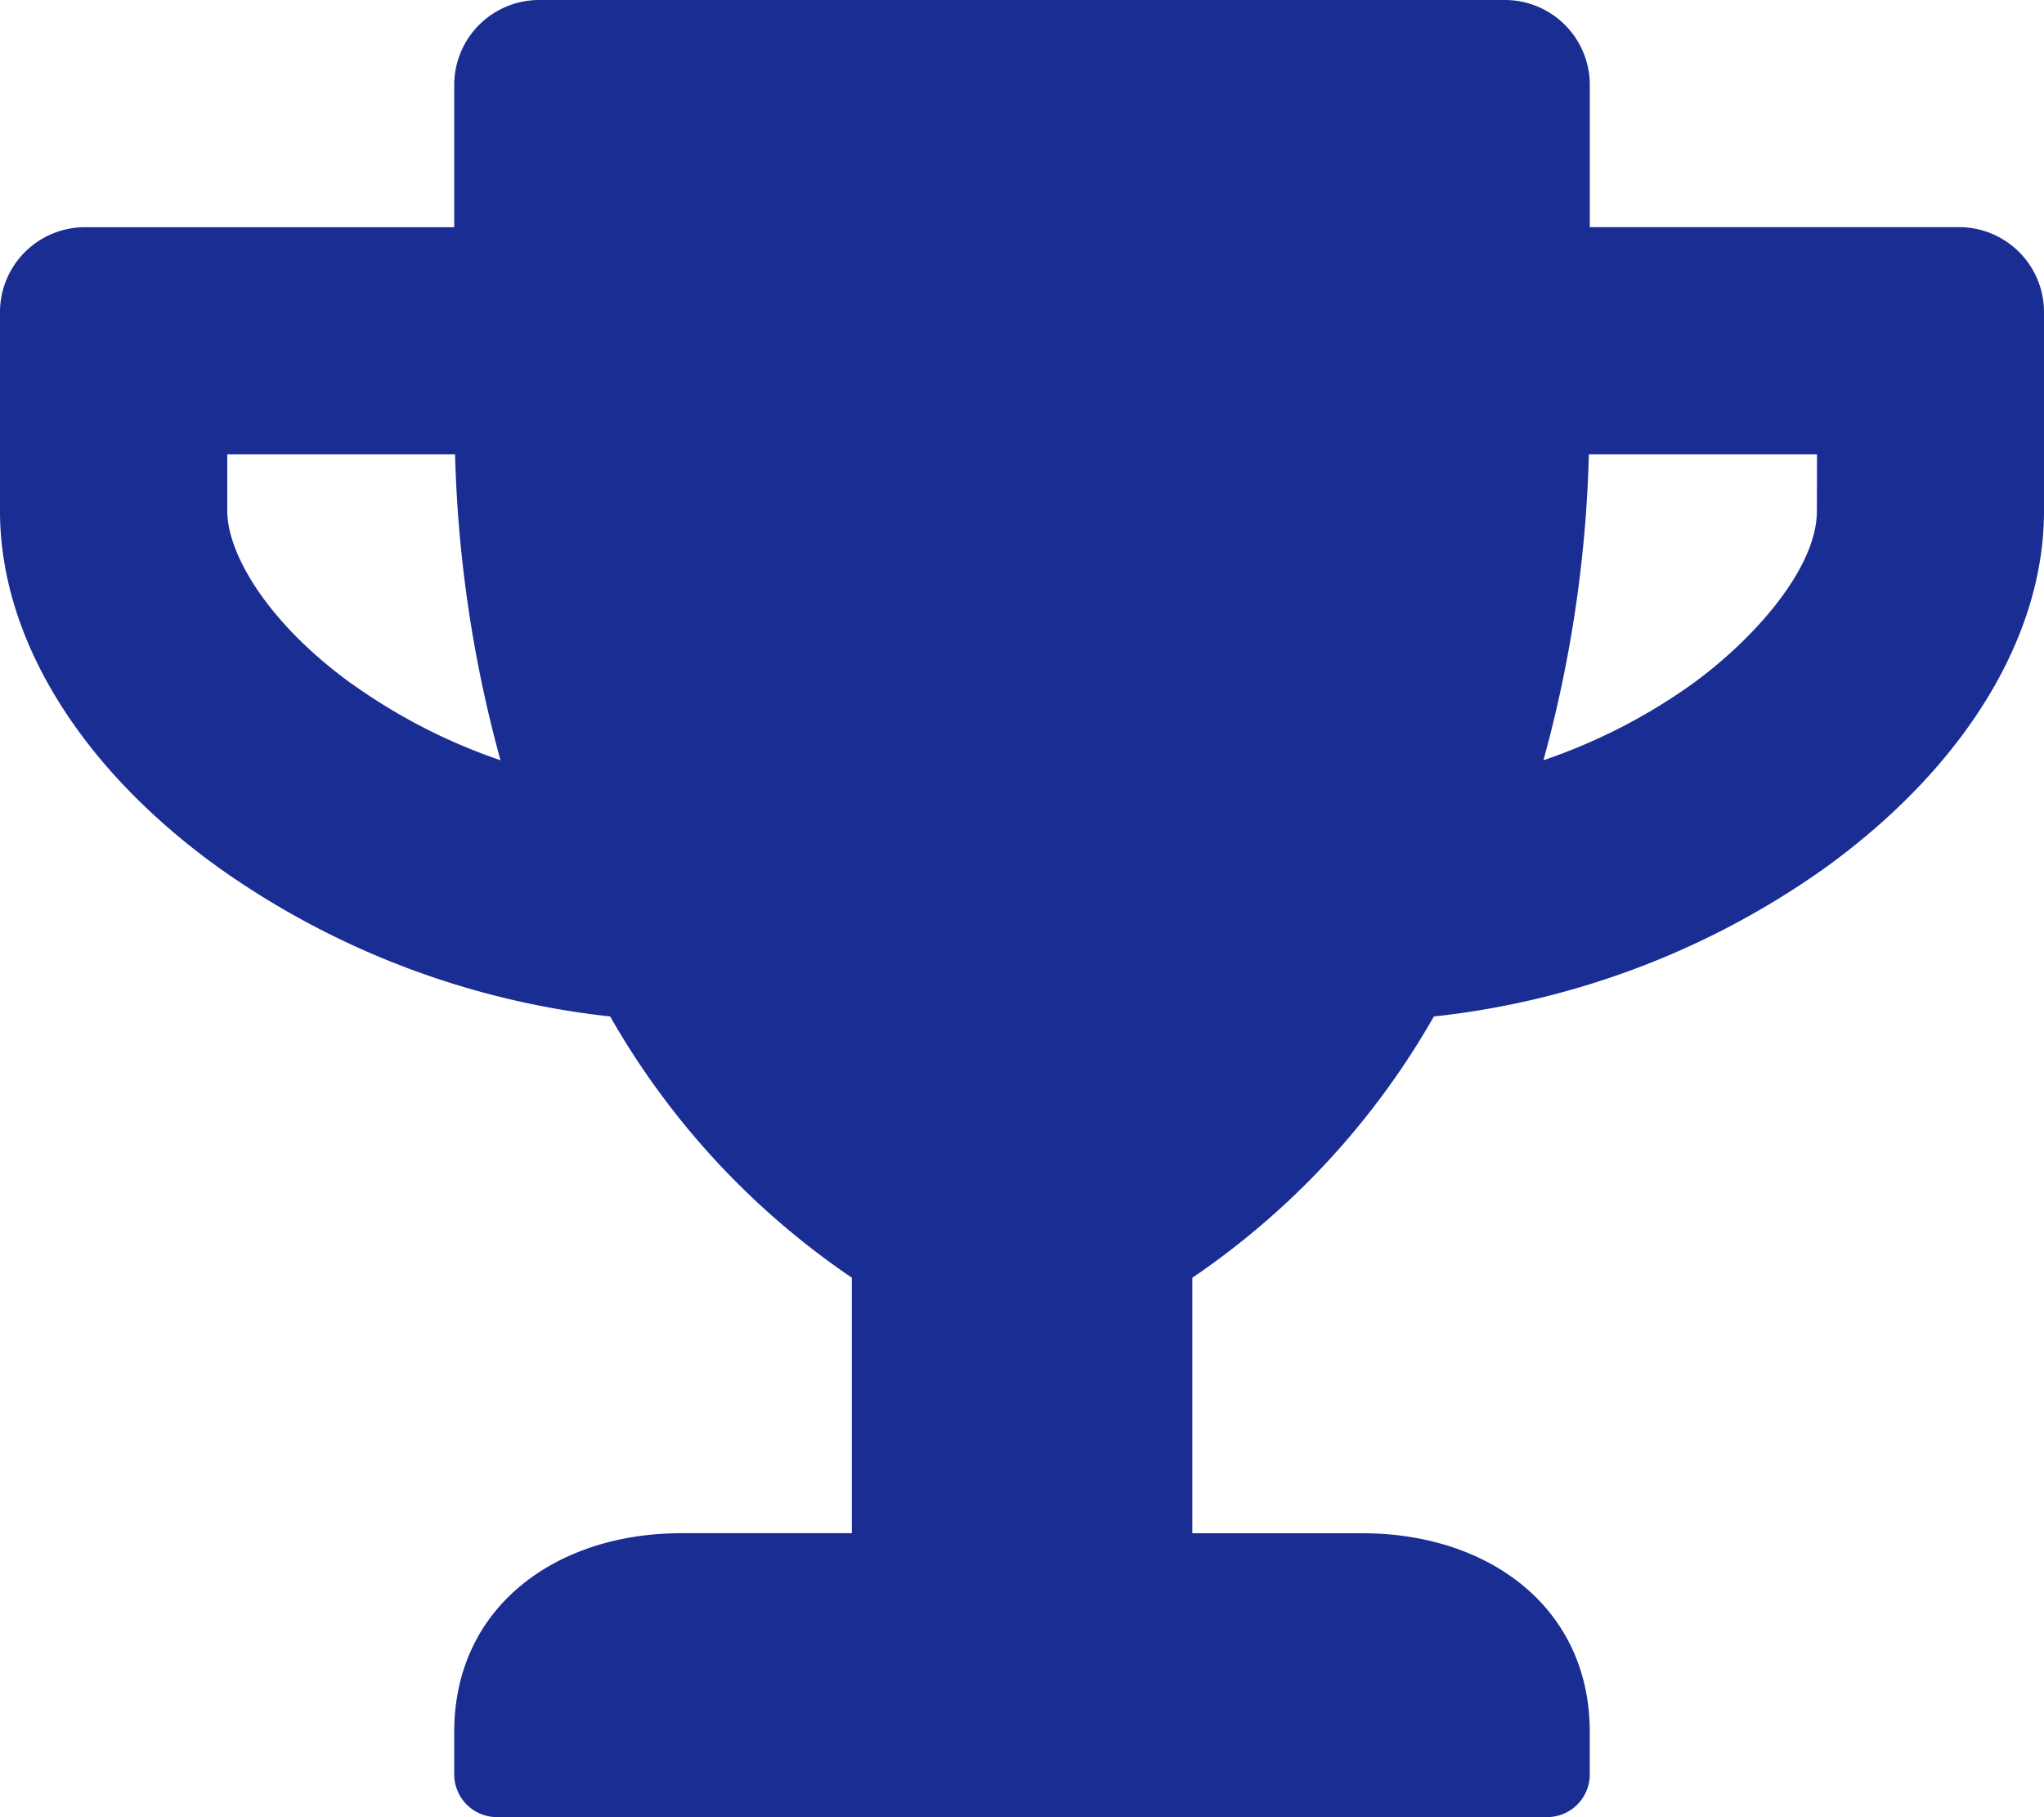
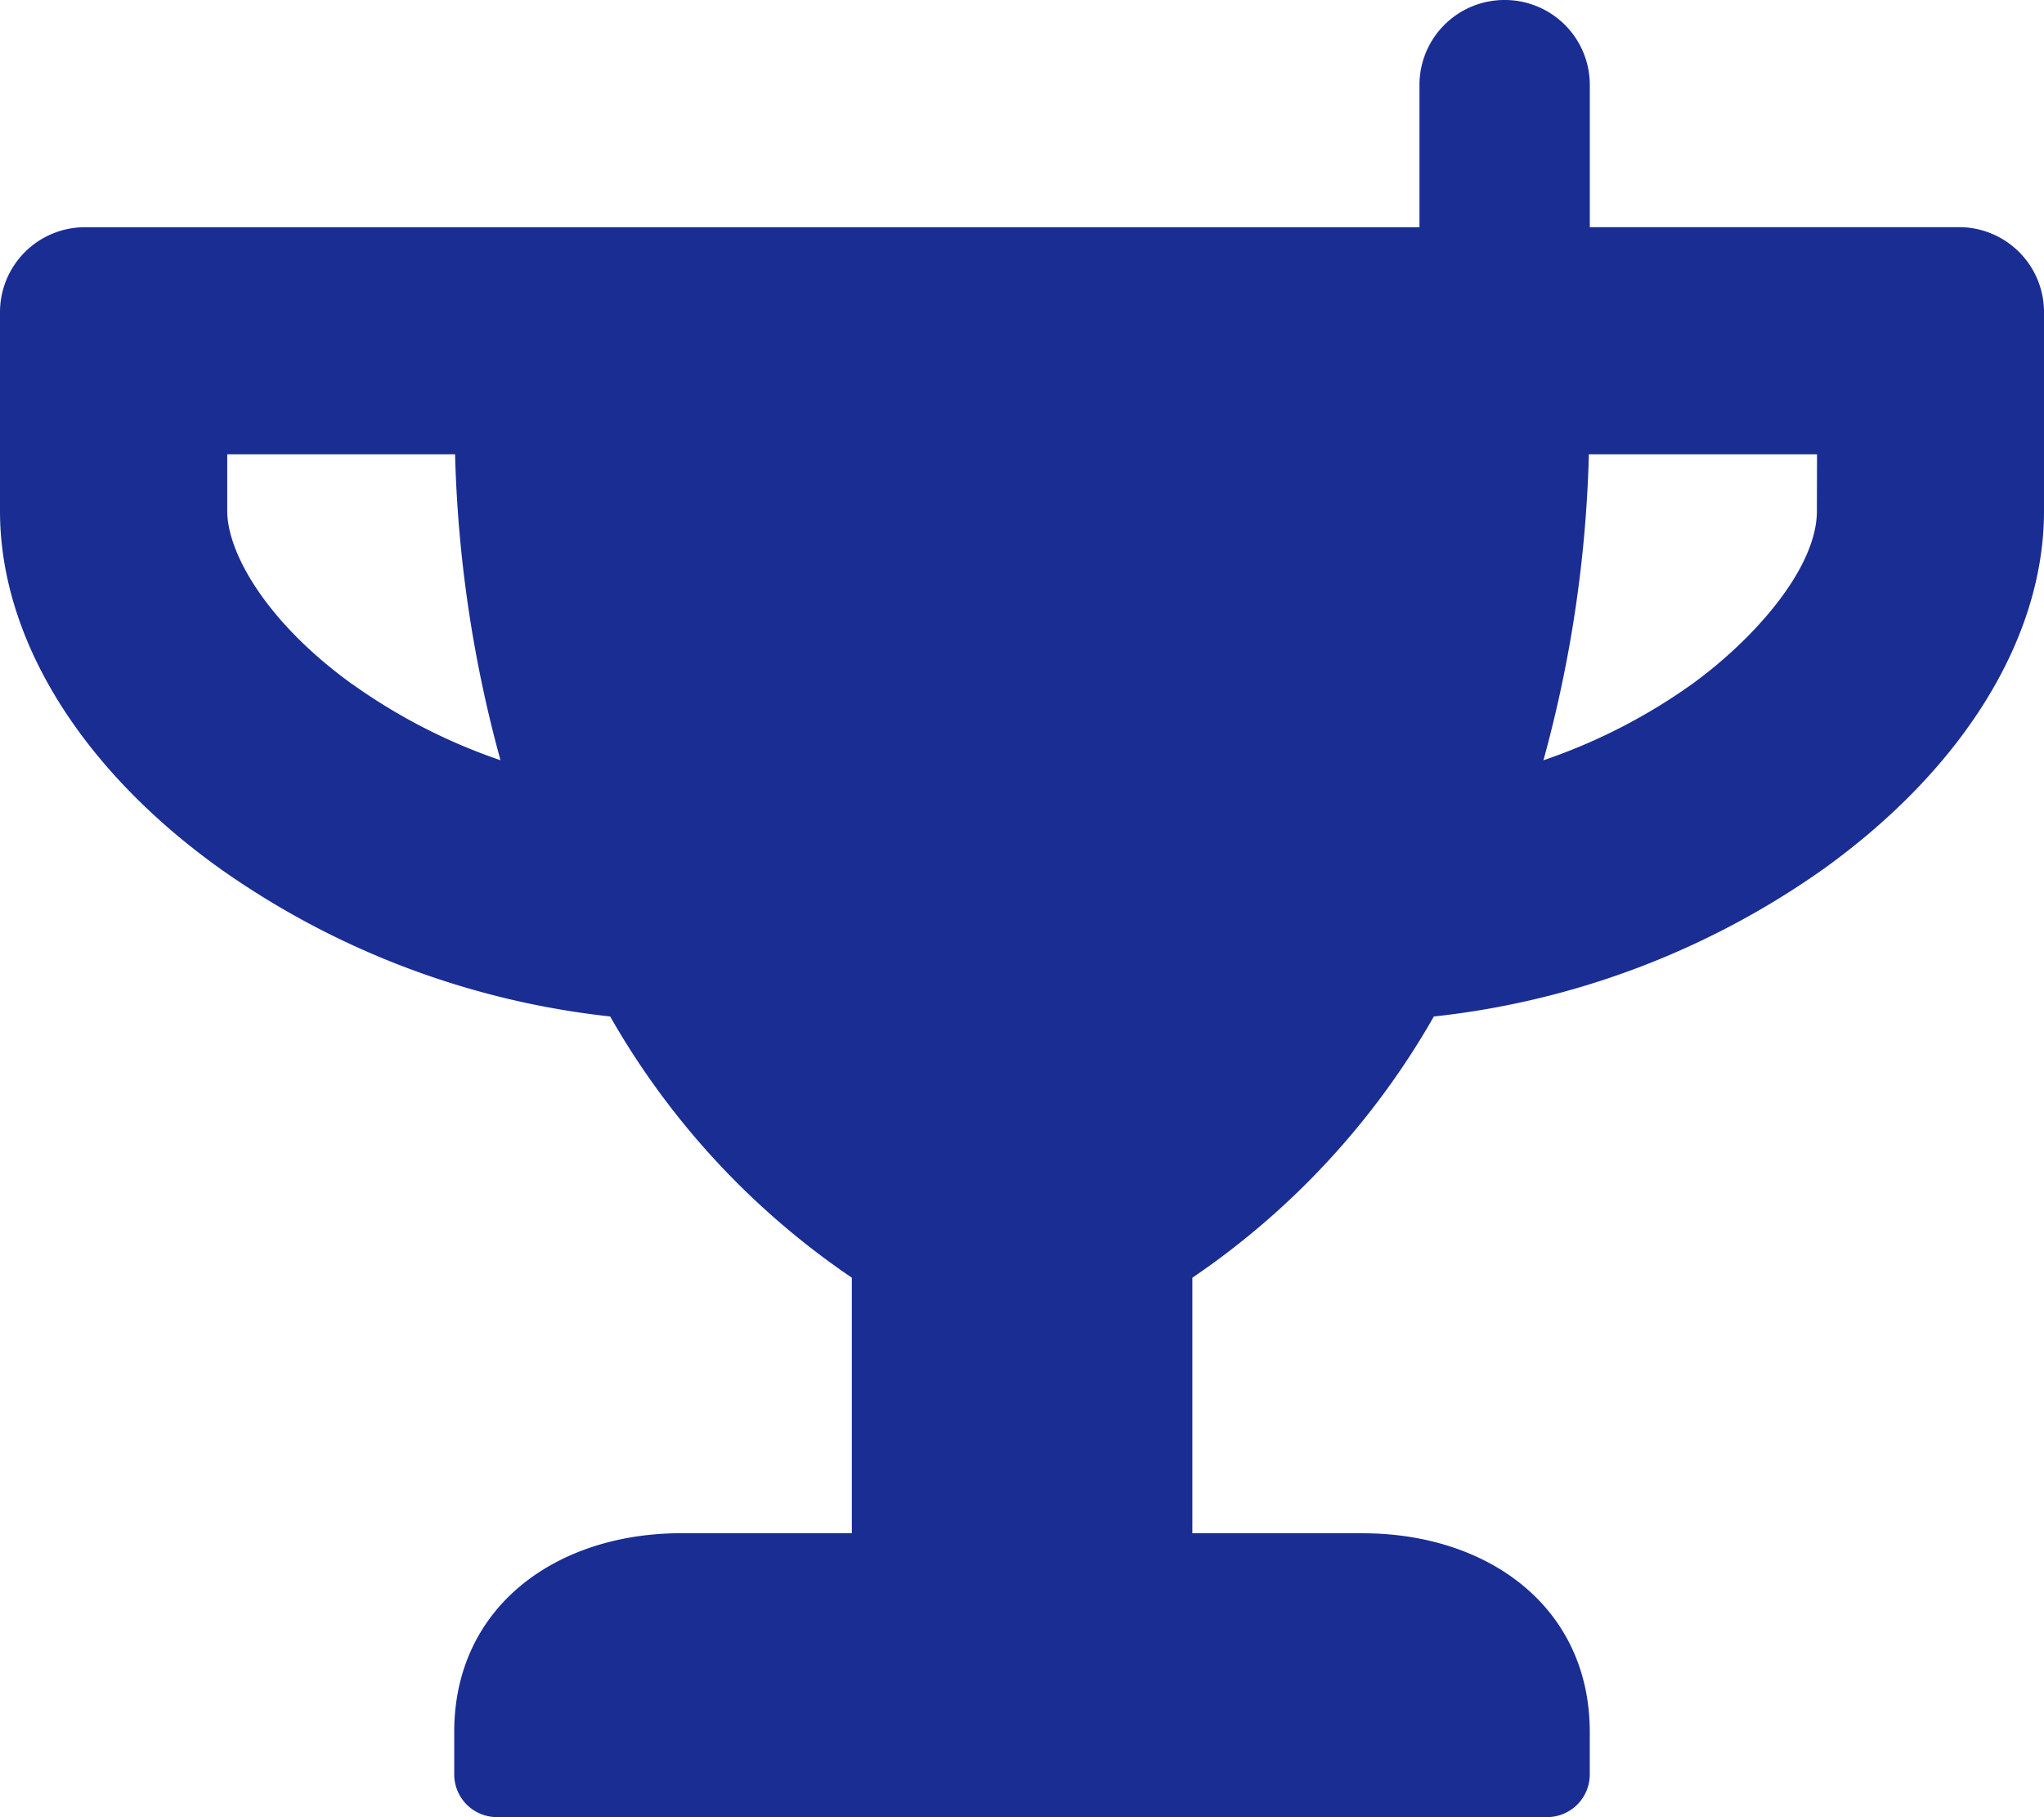
<svg xmlns="http://www.w3.org/2000/svg" width="60.443" height="53.728" viewBox="0 0 60.443 53.728">
-   <path d="M57.925,6.716H47.012v-4.2A2.512,2.512,0,0,0,44.493,0H15.95a2.512,2.512,0,0,0-2.518,2.518v4.2H2.518A2.512,2.512,0,0,0,0,9.234v5.876c0,3.746,2.361,7.6,6.5,10.567a24.584,24.584,0,0,0,11.543,4.376,23.212,23.212,0,0,0,7.146,7.723v7.555H20.148c-3.7,0-6.716,2.172-6.716,5.876v1.259a1.263,1.263,0,0,0,1.259,1.259H45.752a1.263,1.263,0,0,0,1.259-1.259V51.209c0-3.7-3.012-5.876-6.716-5.876H35.259V37.777A23.212,23.212,0,0,0,42.4,30.054a24.5,24.5,0,0,0,11.543-4.376c4.124-2.97,6.5-6.821,6.5-10.567V9.234A2.512,2.512,0,0,0,57.925,6.716ZM10.42,20.232c-2.56-1.847-3.7-3.9-3.7-5.121V13.432h6.737A37.69,37.69,0,0,0,14.8,22.477a16.911,16.911,0,0,1-4.376-2.246Zm43.307-5.121c0,1.689-1.857,3.788-3.7,5.121a16.977,16.977,0,0,1-4.386,2.246,37.689,37.689,0,0,0,1.343-9.046h6.747Z" fill="#1a2d93" />
+   <path d="M57.925,6.716H47.012v-4.2A2.512,2.512,0,0,0,44.493,0a2.512,2.512,0,0,0-2.518,2.518v4.2H2.518A2.512,2.512,0,0,0,0,9.234v5.876c0,3.746,2.361,7.6,6.5,10.567a24.584,24.584,0,0,0,11.543,4.376,23.212,23.212,0,0,0,7.146,7.723v7.555H20.148c-3.7,0-6.716,2.172-6.716,5.876v1.259a1.263,1.263,0,0,0,1.259,1.259H45.752a1.263,1.263,0,0,0,1.259-1.259V51.209c0-3.7-3.012-5.876-6.716-5.876H35.259V37.777A23.212,23.212,0,0,0,42.4,30.054a24.5,24.5,0,0,0,11.543-4.376c4.124-2.97,6.5-6.821,6.5-10.567V9.234A2.512,2.512,0,0,0,57.925,6.716ZM10.42,20.232c-2.56-1.847-3.7-3.9-3.7-5.121V13.432h6.737A37.69,37.69,0,0,0,14.8,22.477a16.911,16.911,0,0,1-4.376-2.246Zm43.307-5.121c0,1.689-1.857,3.788-3.7,5.121a16.977,16.977,0,0,1-4.386,2.246,37.689,37.689,0,0,0,1.343-9.046h6.747Z" fill="#1a2d93" />
</svg>